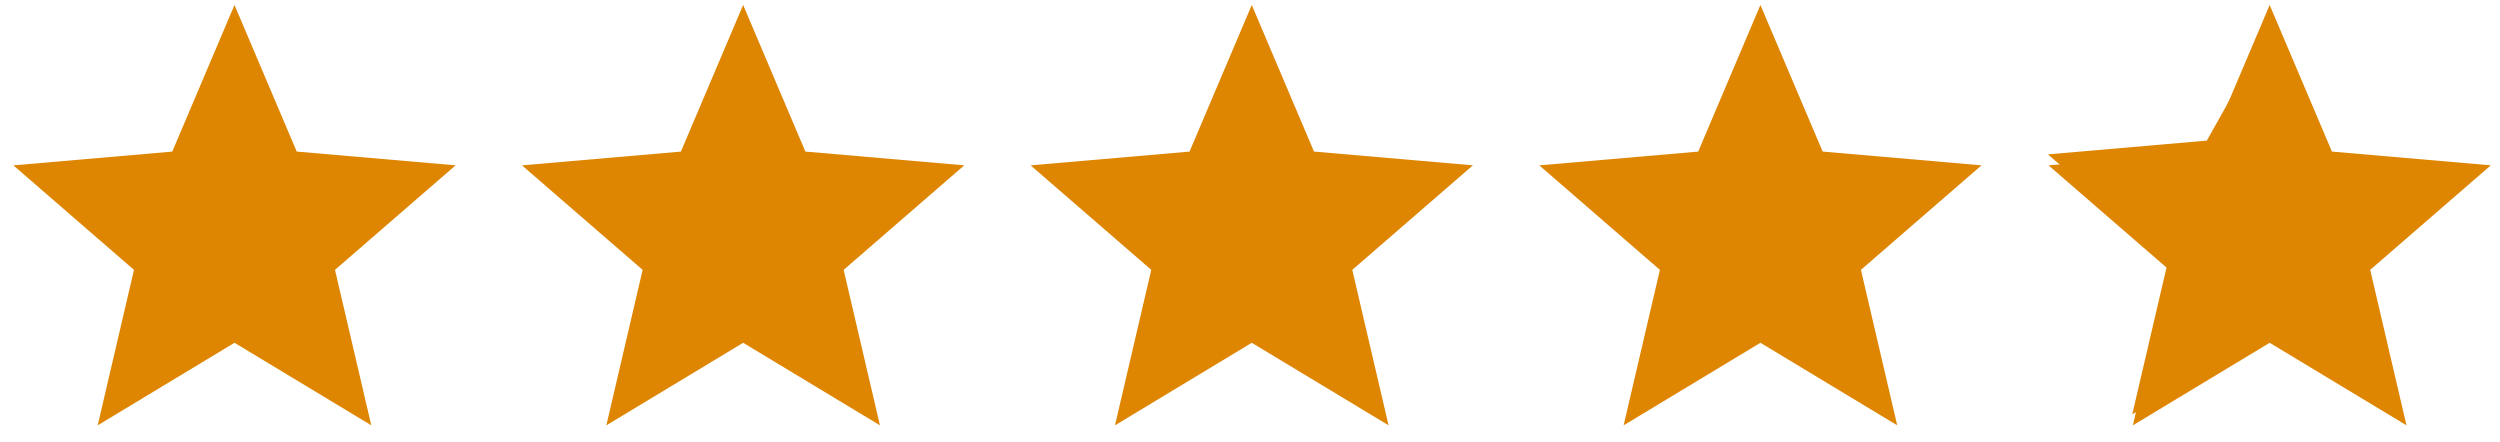
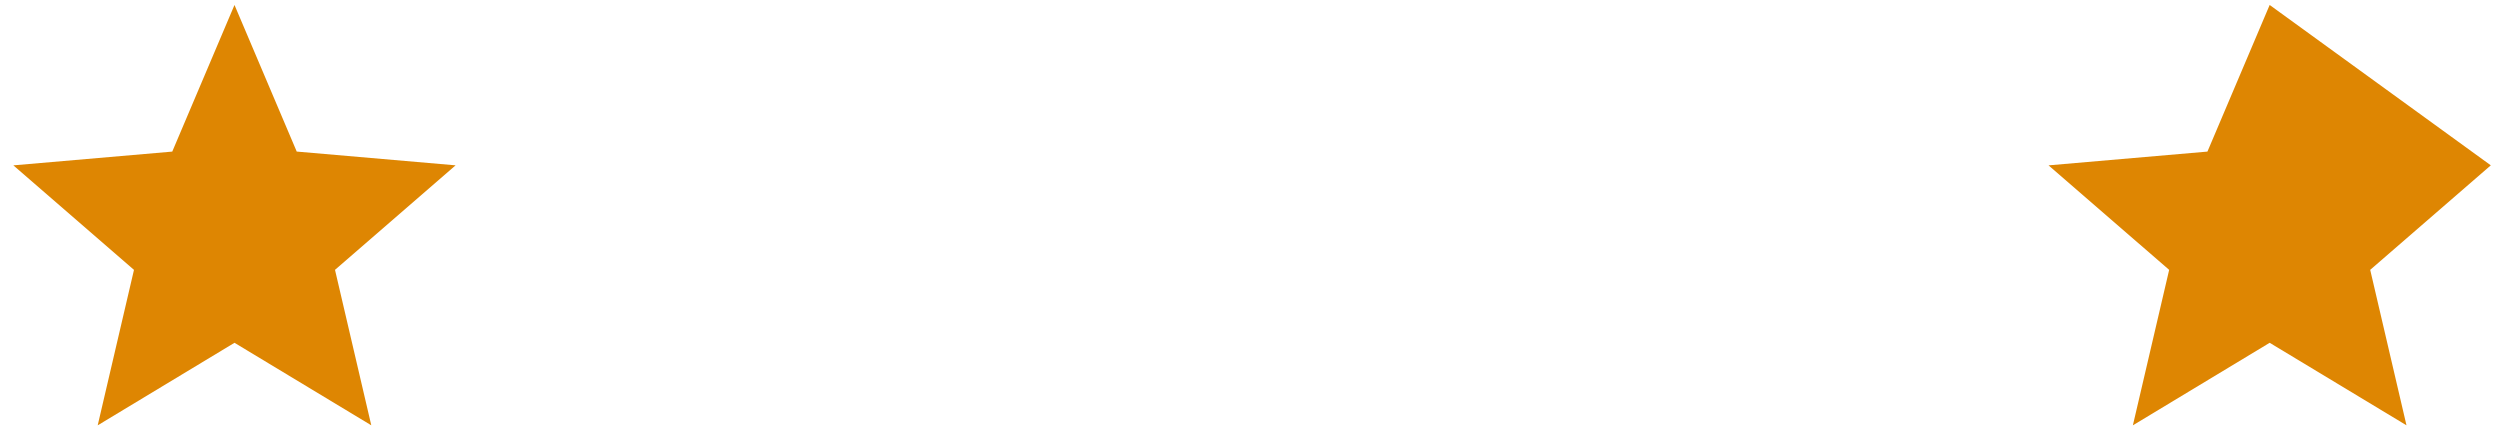
<svg xmlns="http://www.w3.org/2000/svg" width="113" height="20" viewBox="0 0 113 20" fill="none">
  <path d="M4.416 19.225L6.056 12.198L0.603 7.474L7.786 6.852L10.599 0.225L13.412 6.851L20.593 7.473L15.142 12.197L16.782 19.224L10.599 15.494L4.416 19.225Z" fill="#DE8602" />
-   <path d="M27.407 19.225L29.047 12.198L23.593 7.474L30.776 6.852L33.59 0.225L36.403 6.851L43.584 7.473L38.133 12.197L39.773 19.224L33.59 15.494L27.407 19.225Z" fill="#DE8602" />
-   <path d="M50.397 19.225L52.037 12.198L46.584 7.474L53.767 6.852L56.58 0.225L59.393 6.851L66.575 7.473L61.123 12.197L62.763 19.224L56.58 15.494L50.397 19.225Z" fill="#DE8602" />
-   <path d="M73.388 19.225L75.028 12.198L69.575 7.474L76.758 6.852L79.571 0.225L82.384 6.851L89.565 7.473L84.114 12.197L85.754 19.224L79.571 15.494L73.388 19.225Z" fill="#DE8602" />
-   <path d="M96.378 18.728L98.018 11.701L92.565 6.977L99.748 6.355L102.065 2.228H102.565L103.565 2.728V8.728V14.728L105.565 16.228L105.065 15.228L104.234 15.341L102.561 14.997L96.378 18.728Z" fill="#DE8602" />
-   <path d="M96.406 19.225L98.046 12.198L92.594 7.474L99.776 6.852L102.589 0.225L105.403 6.851L112.584 7.473L107.133 12.197L108.773 19.224L102.589 15.494L96.406 19.225Z" fill="#DE8602" />
+   <path d="M96.406 19.225L98.046 12.198L92.594 7.474L99.776 6.852L102.589 0.225L112.584 7.473L107.133 12.197L108.773 19.224L102.589 15.494L96.406 19.225Z" fill="#DE8602" />
</svg>